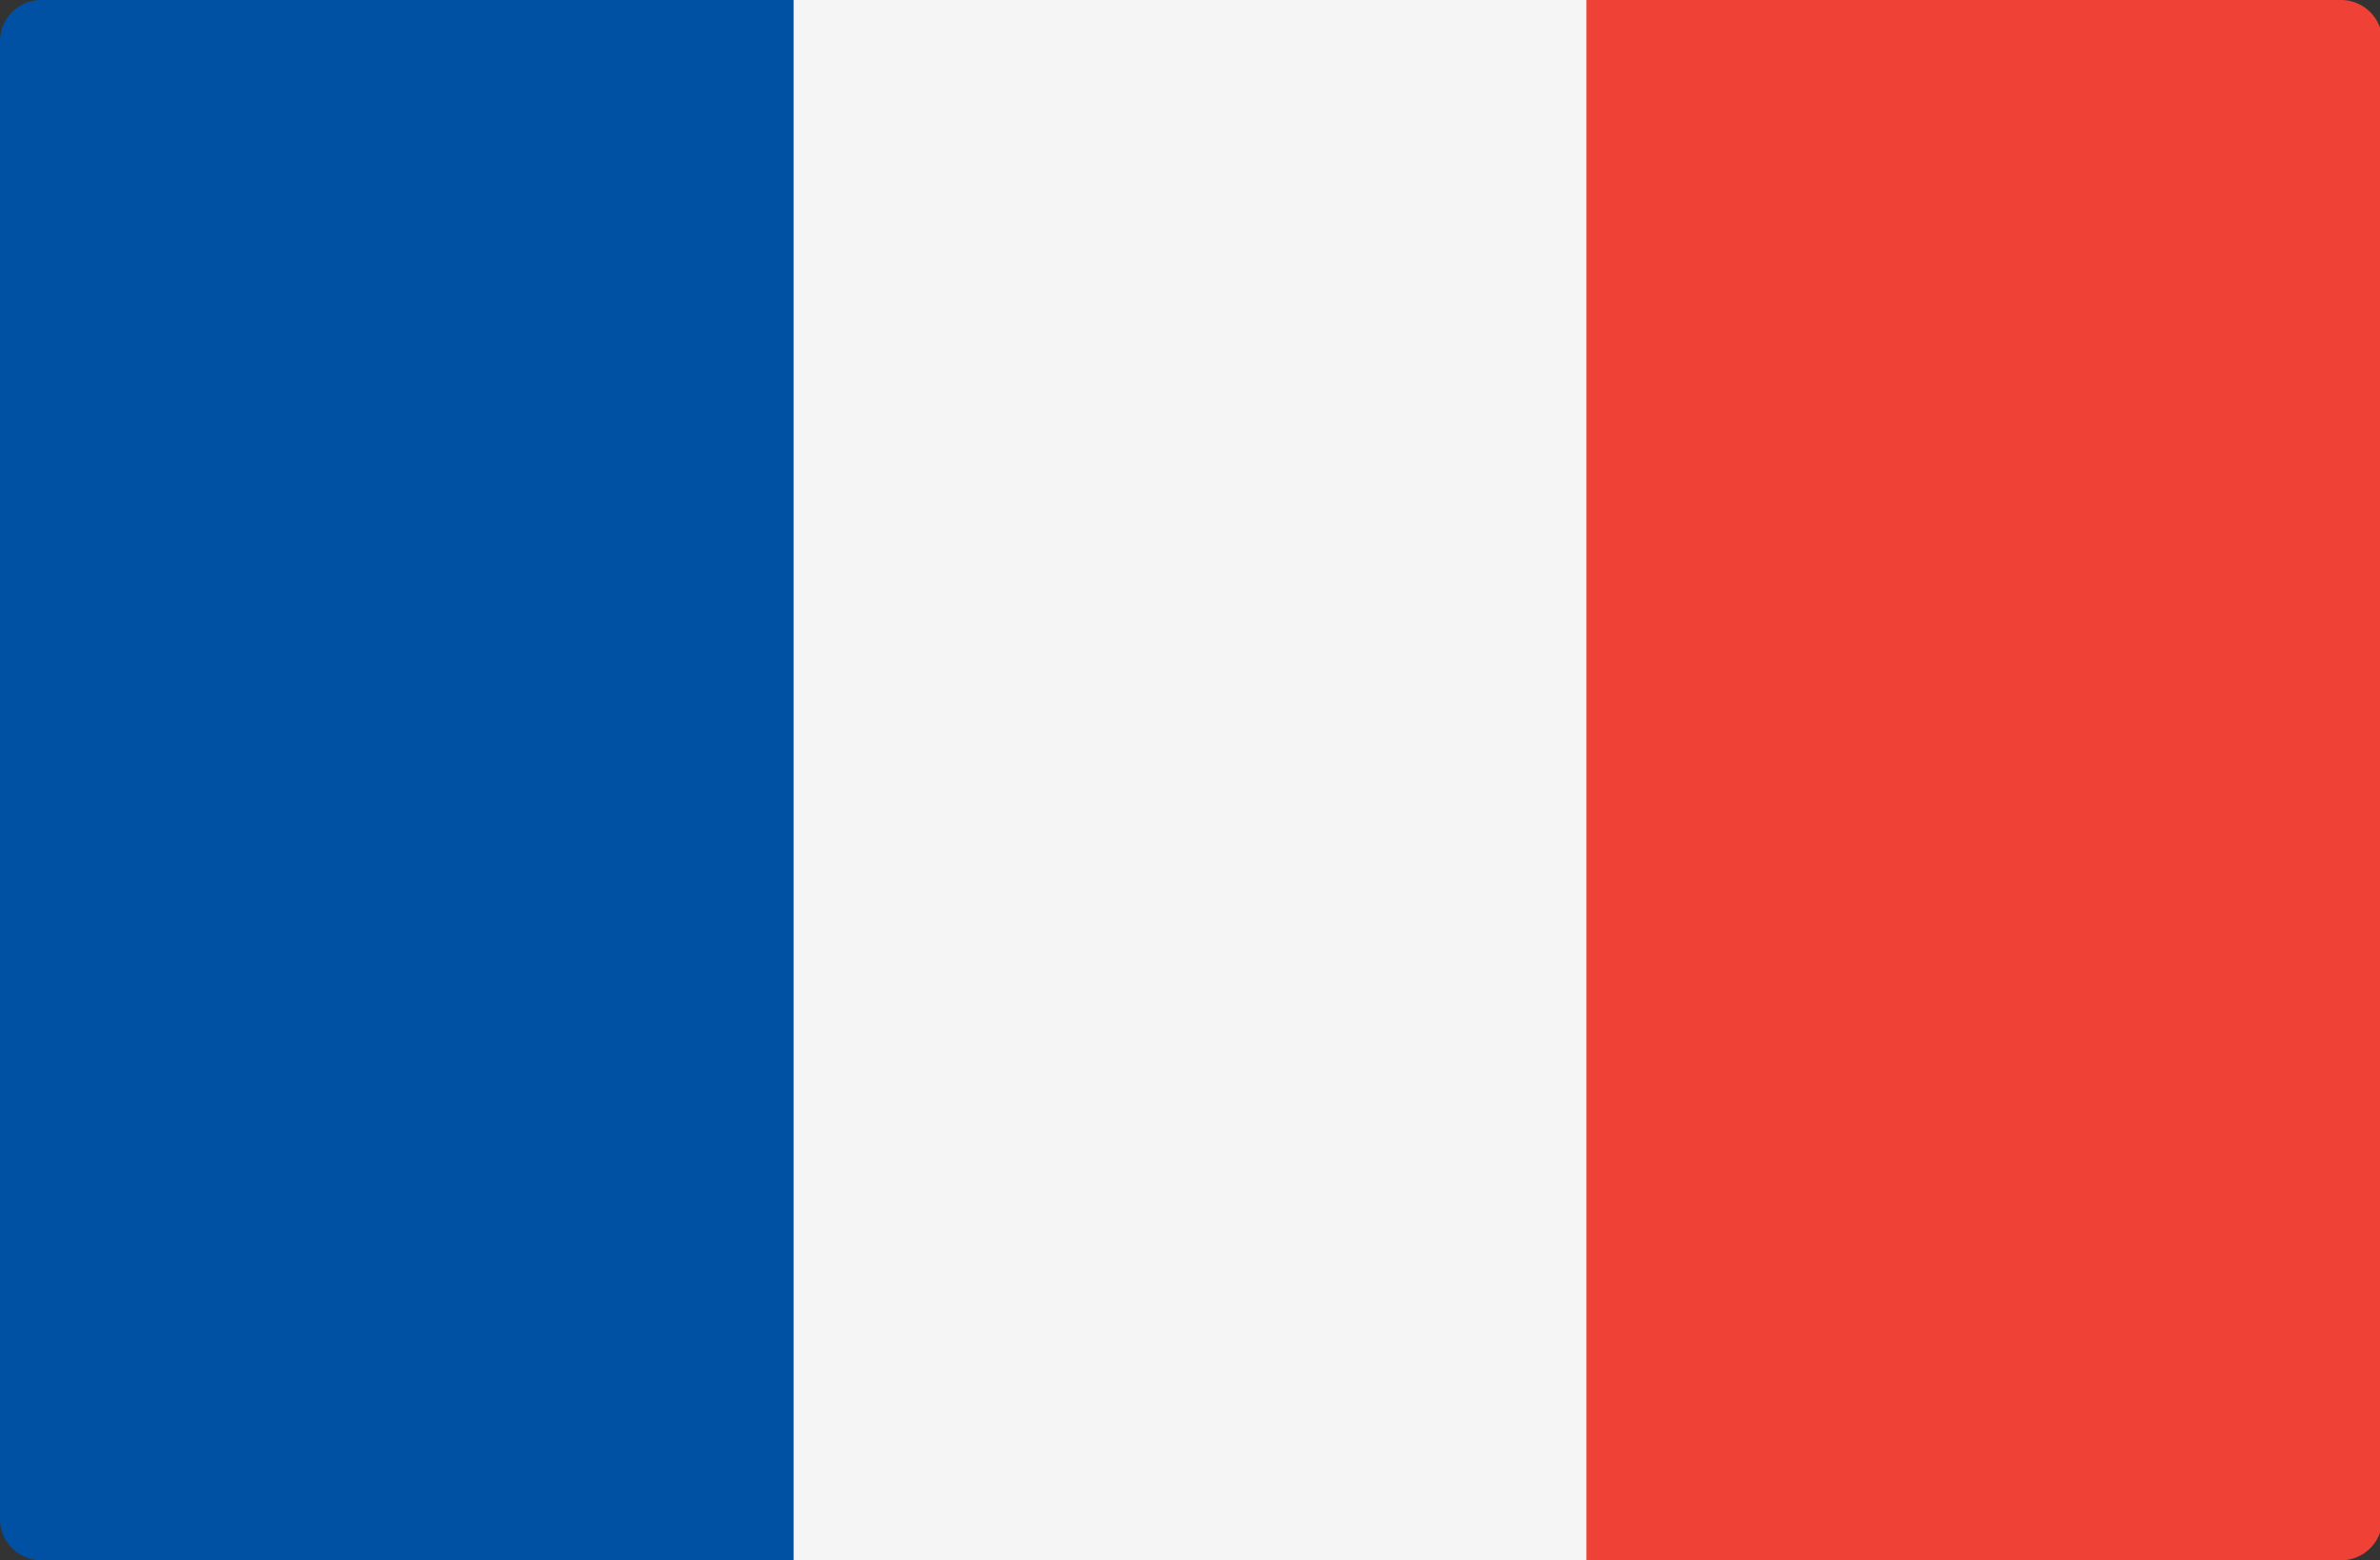
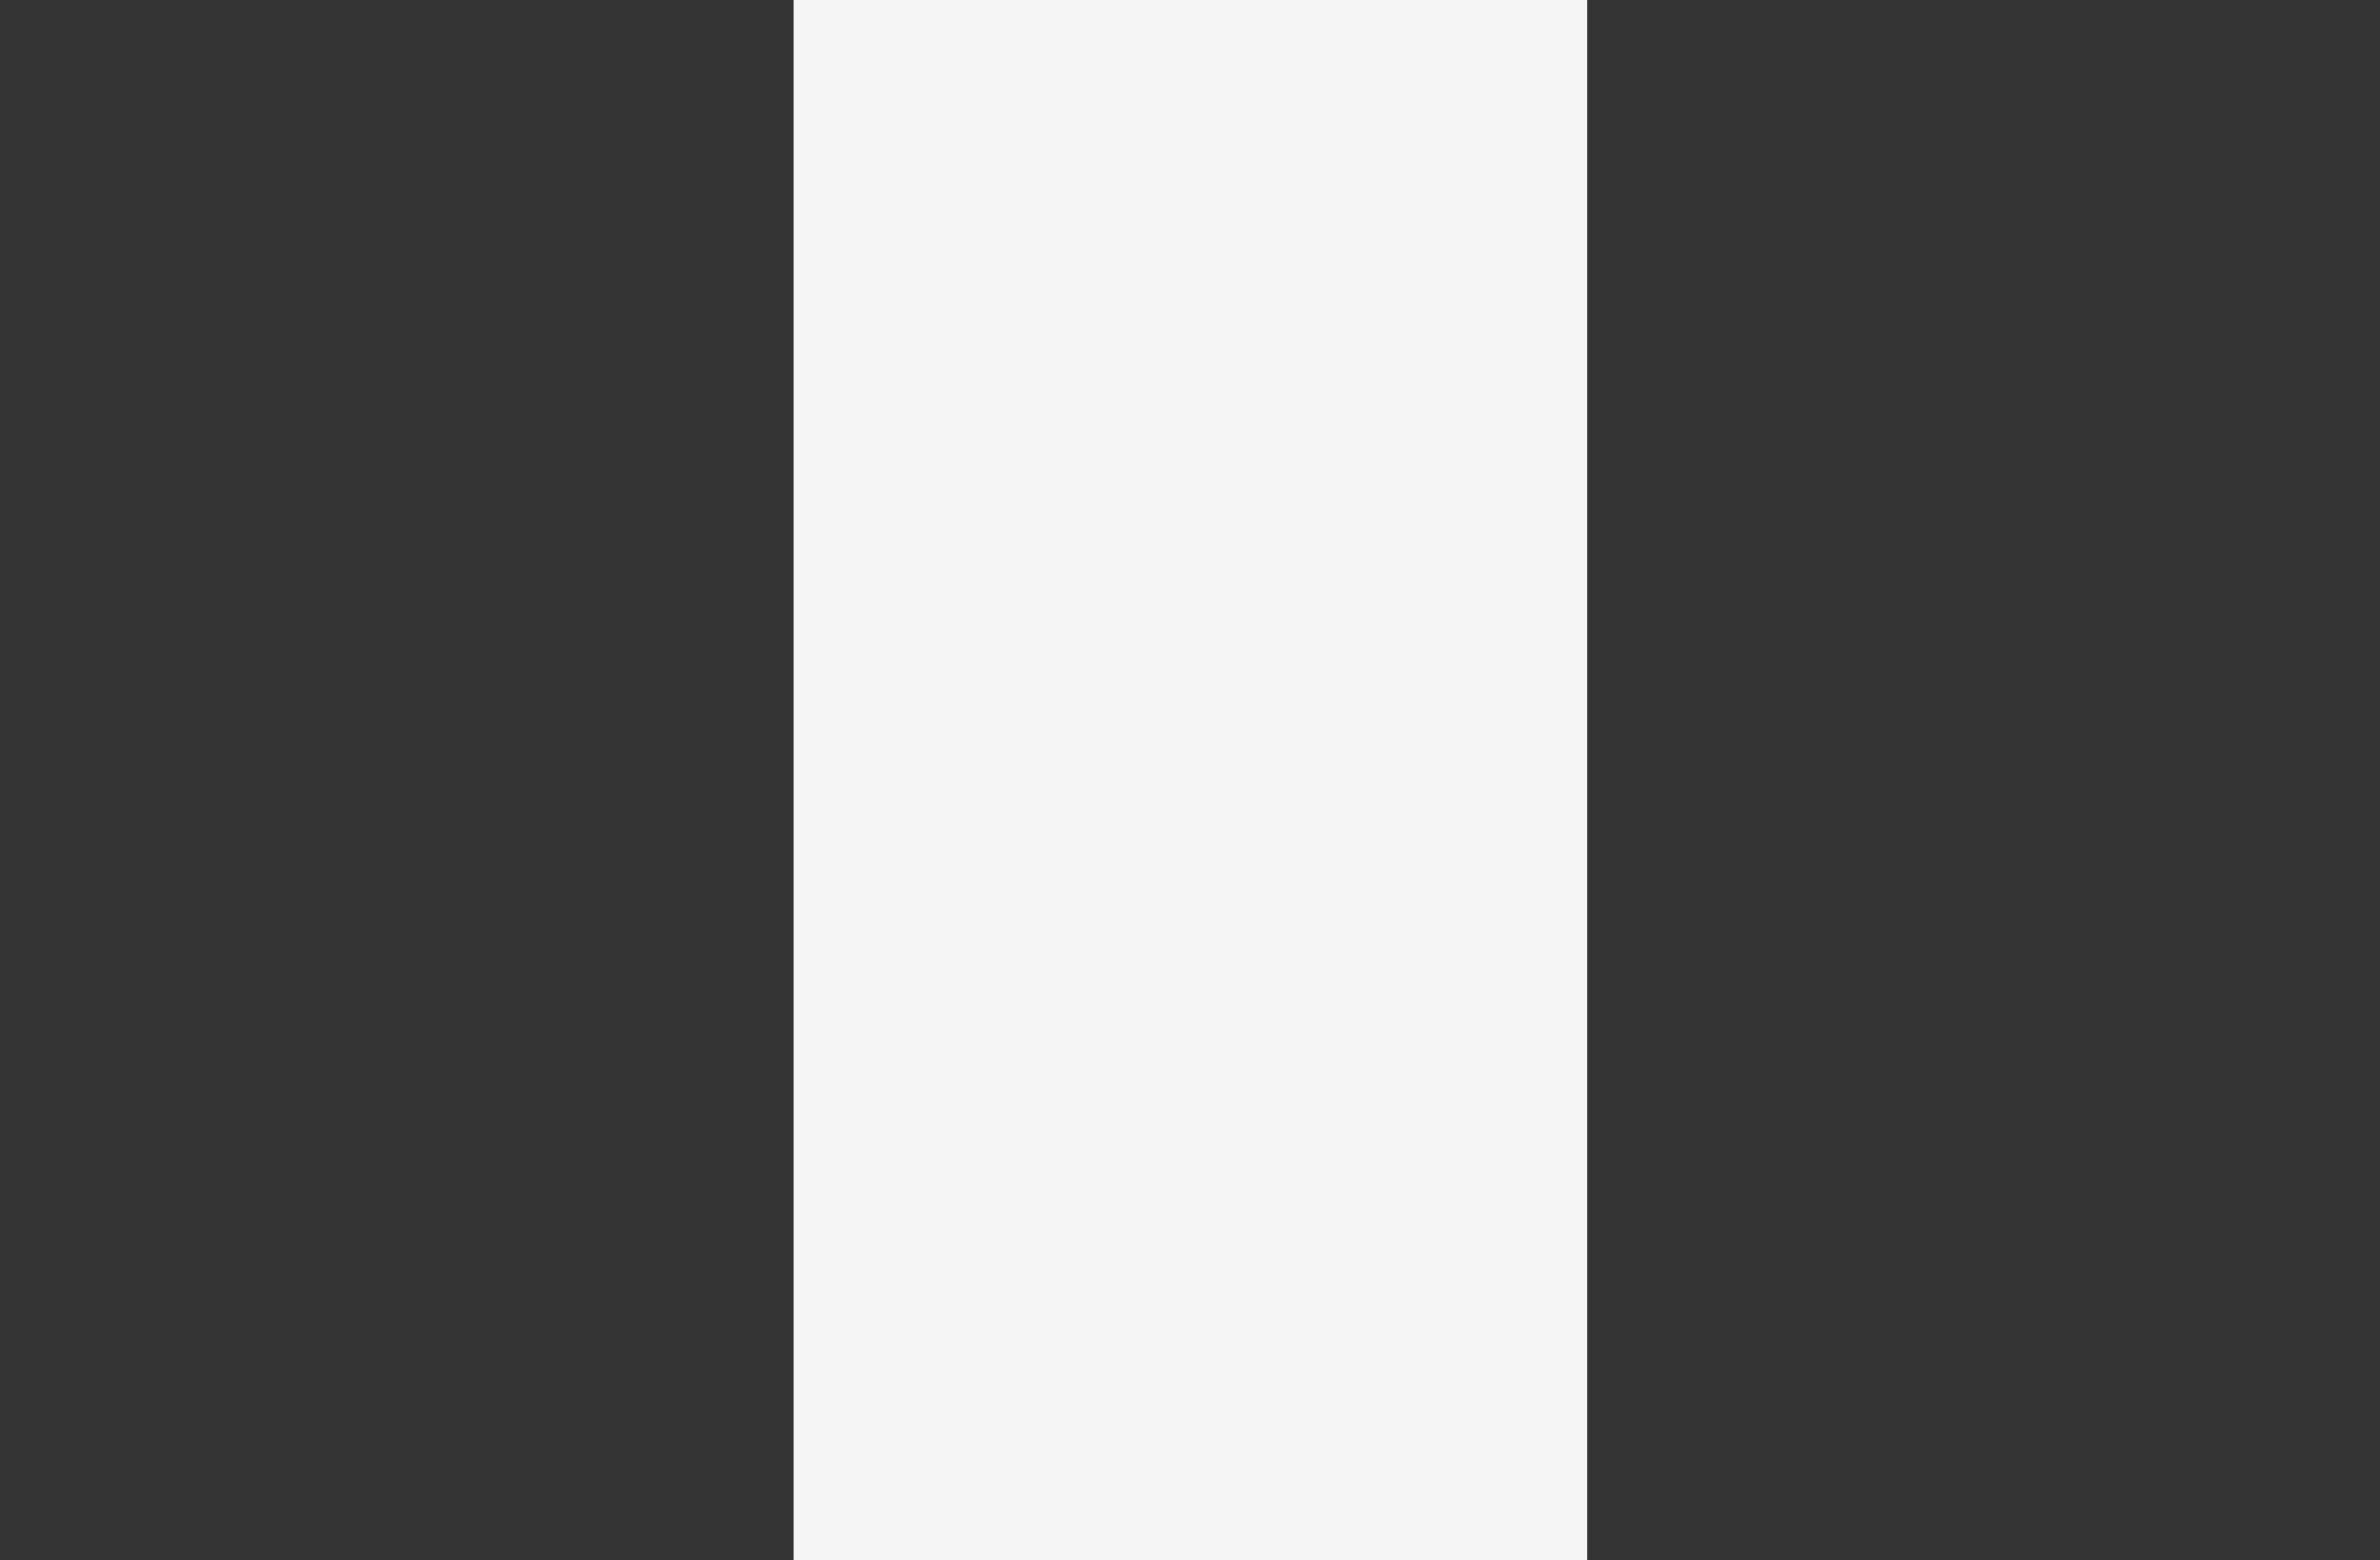
<svg xmlns="http://www.w3.org/2000/svg" width="30.5" height="20" viewBox="0 0 30.5 20">
  <rect x="0" y="0" width="30.5" height="20" fill="#333333" stroke="none" />
-   <path d="M10.17,20H.53A.53.53,0,0,1,0,19.47V.53A.53.53,0,0,1,.53,0h9.64Z" fill="#0050a4" />
  <rect x="10.17" width="10.17" height="20" fill="#f5f5f5" />
-   <path d="M30,20H20.33V0H30a.53.53,0,0,1,.53.53V19.47A.53.53,0,0,1,30,20Z" fill="#ef4135" />
</svg>